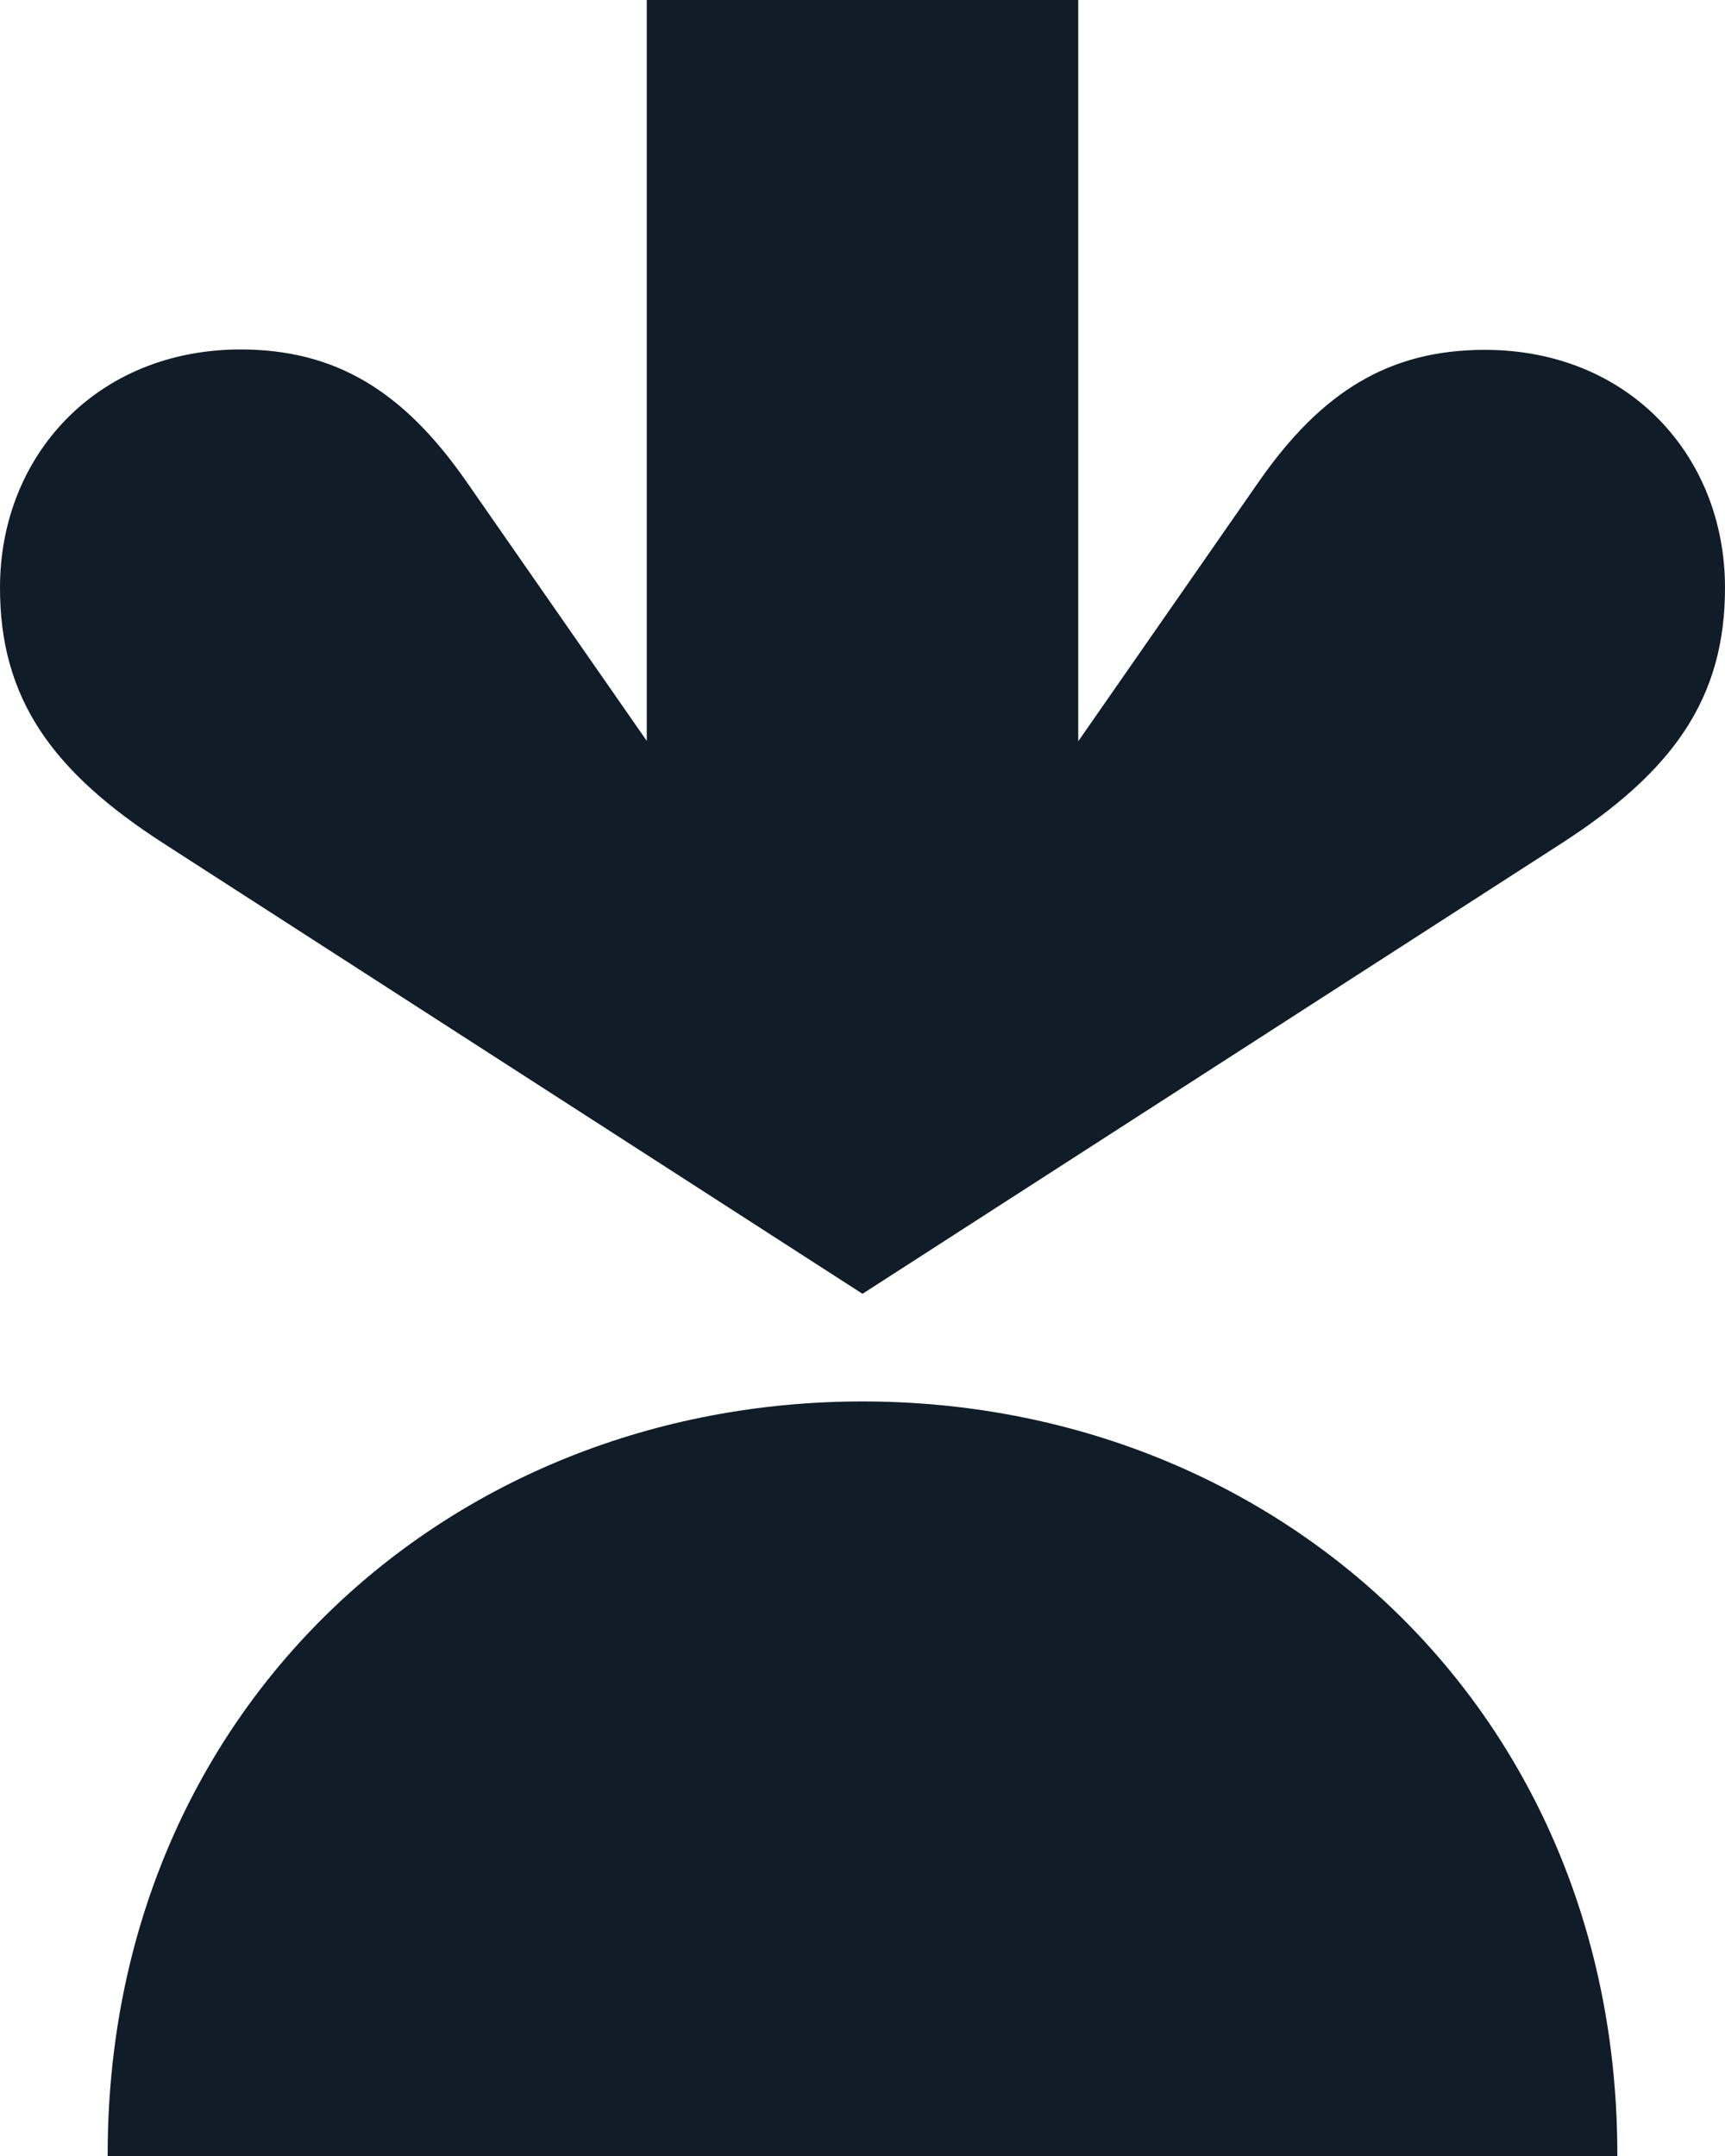
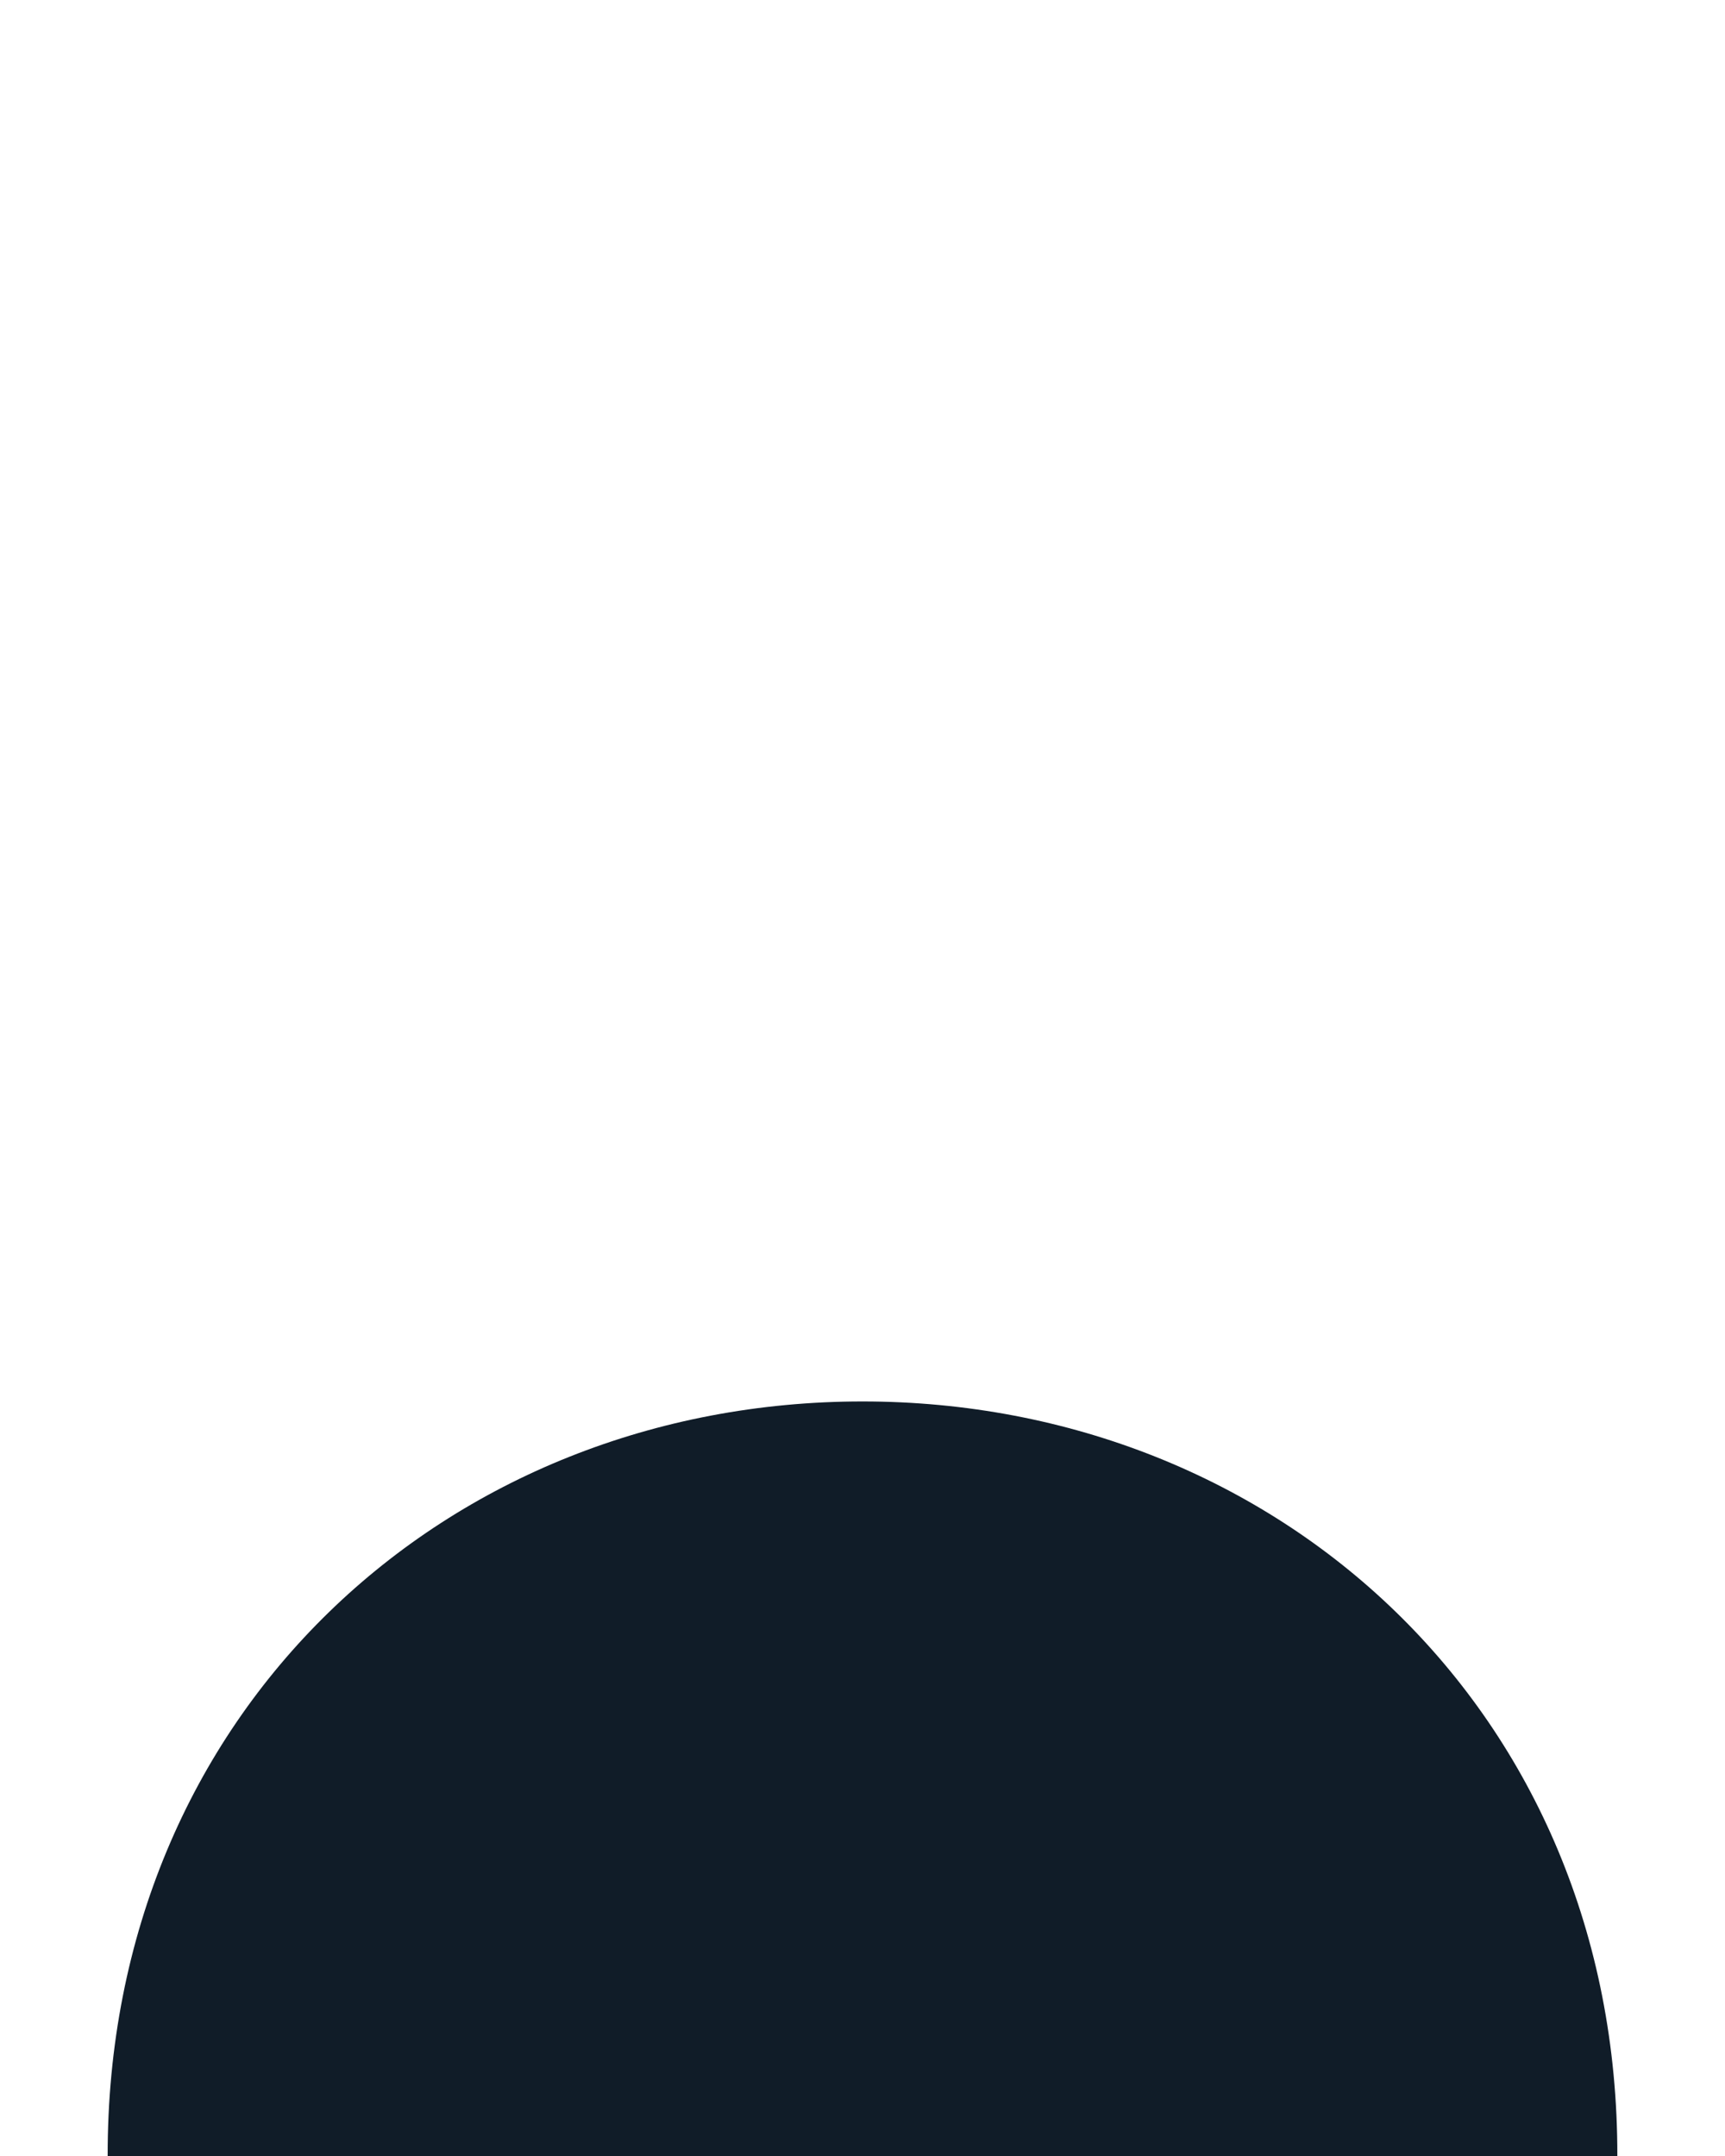
<svg xmlns="http://www.w3.org/2000/svg" id="Layer_1" viewBox="0 0 42.3 52.88">
-   <path class="cls-1" d="m36.41,8.58c-2.34,0-4,1.02-5.54,3.23l-4.43,6.37V0h-10.58v18.17l-4.43-6.37c-1.54-2.21-3.2-3.23-5.54-3.23C2.36,8.58.01,11.18,0,14.39c-.01,2.75,1.29,4.54,4.02,6.3l17.13,11.04,17.13-11.04c2.73-1.76,4.03-3.55,4.02-6.3-.01-3.21-2.36-5.81-5.89-5.81Z" fill="#101c28" />
-   <path class="cls-1" d="m21.15,34.37c10.18,0,18.53,7.6,18.51,18.51H2.64c-.02-10.9,8.32-18.51,18.51-18.51Z" fill="#101c28" />
+   <path class="cls-1" d="m21.15,34.37c10.18,0,18.53,7.6,18.51,18.51H2.64c-.02-10.9,8.32-18.51,18.51-18.51" fill="#101c28" />
</svg>